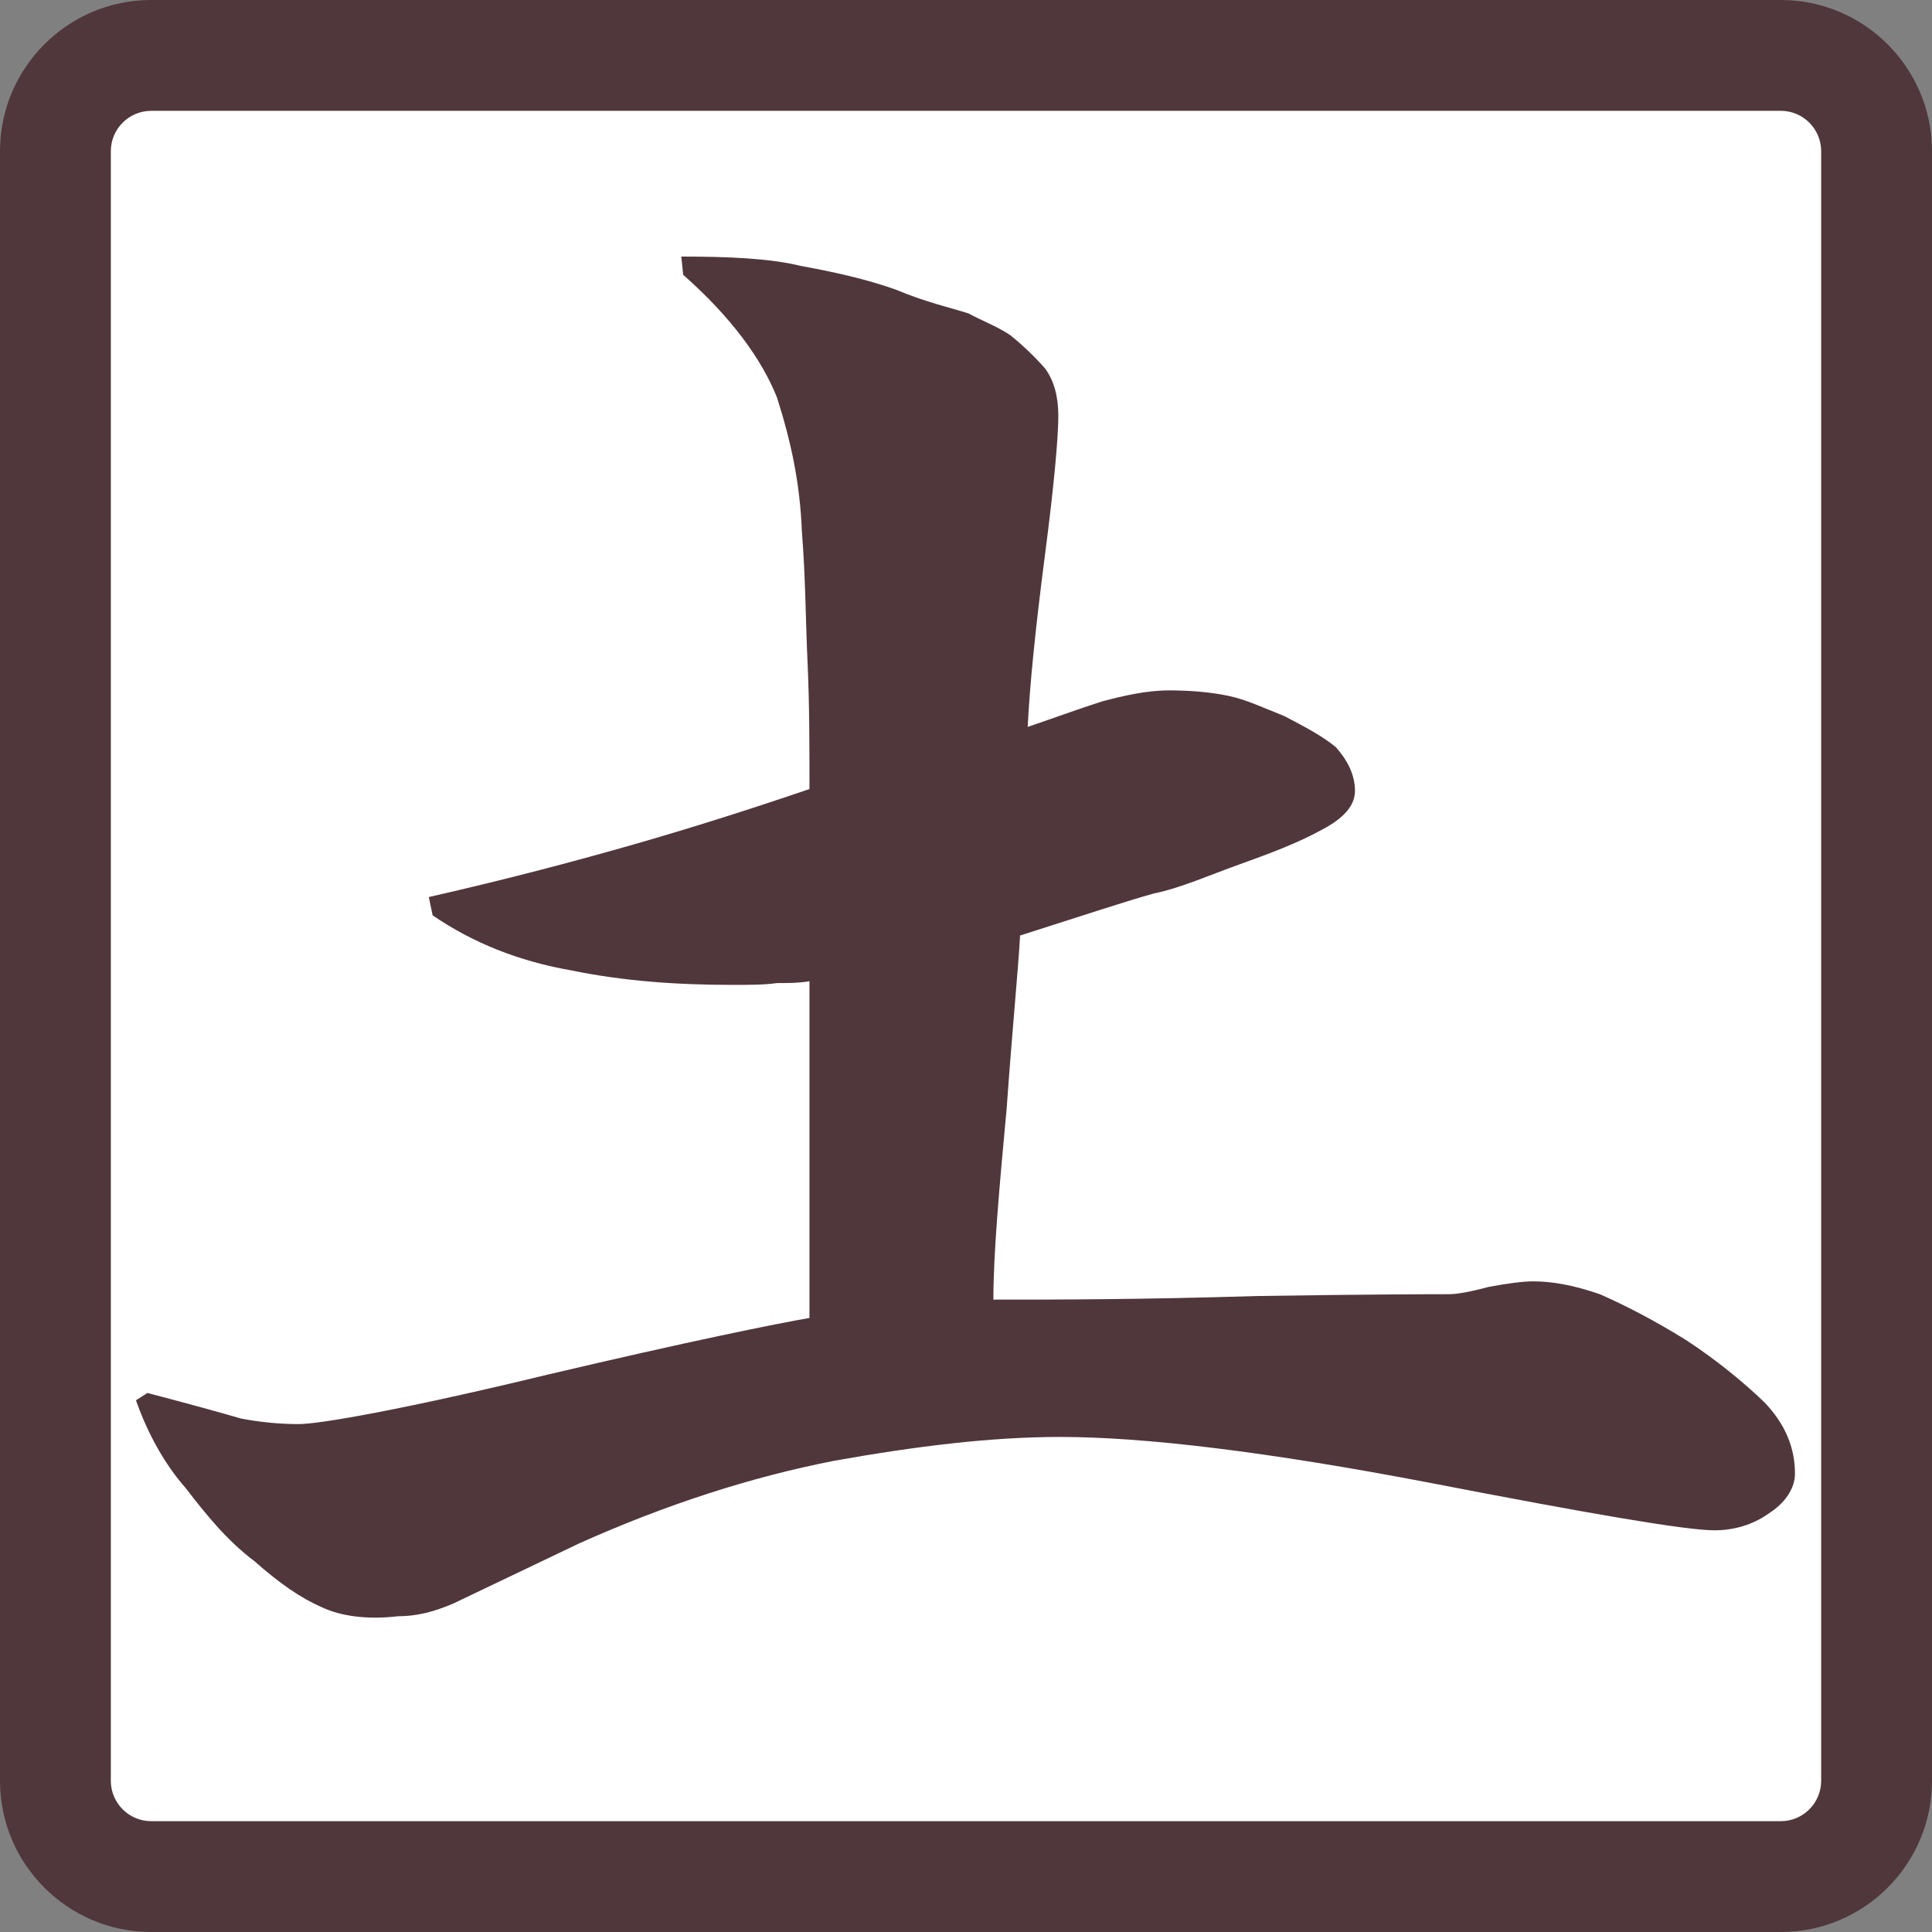
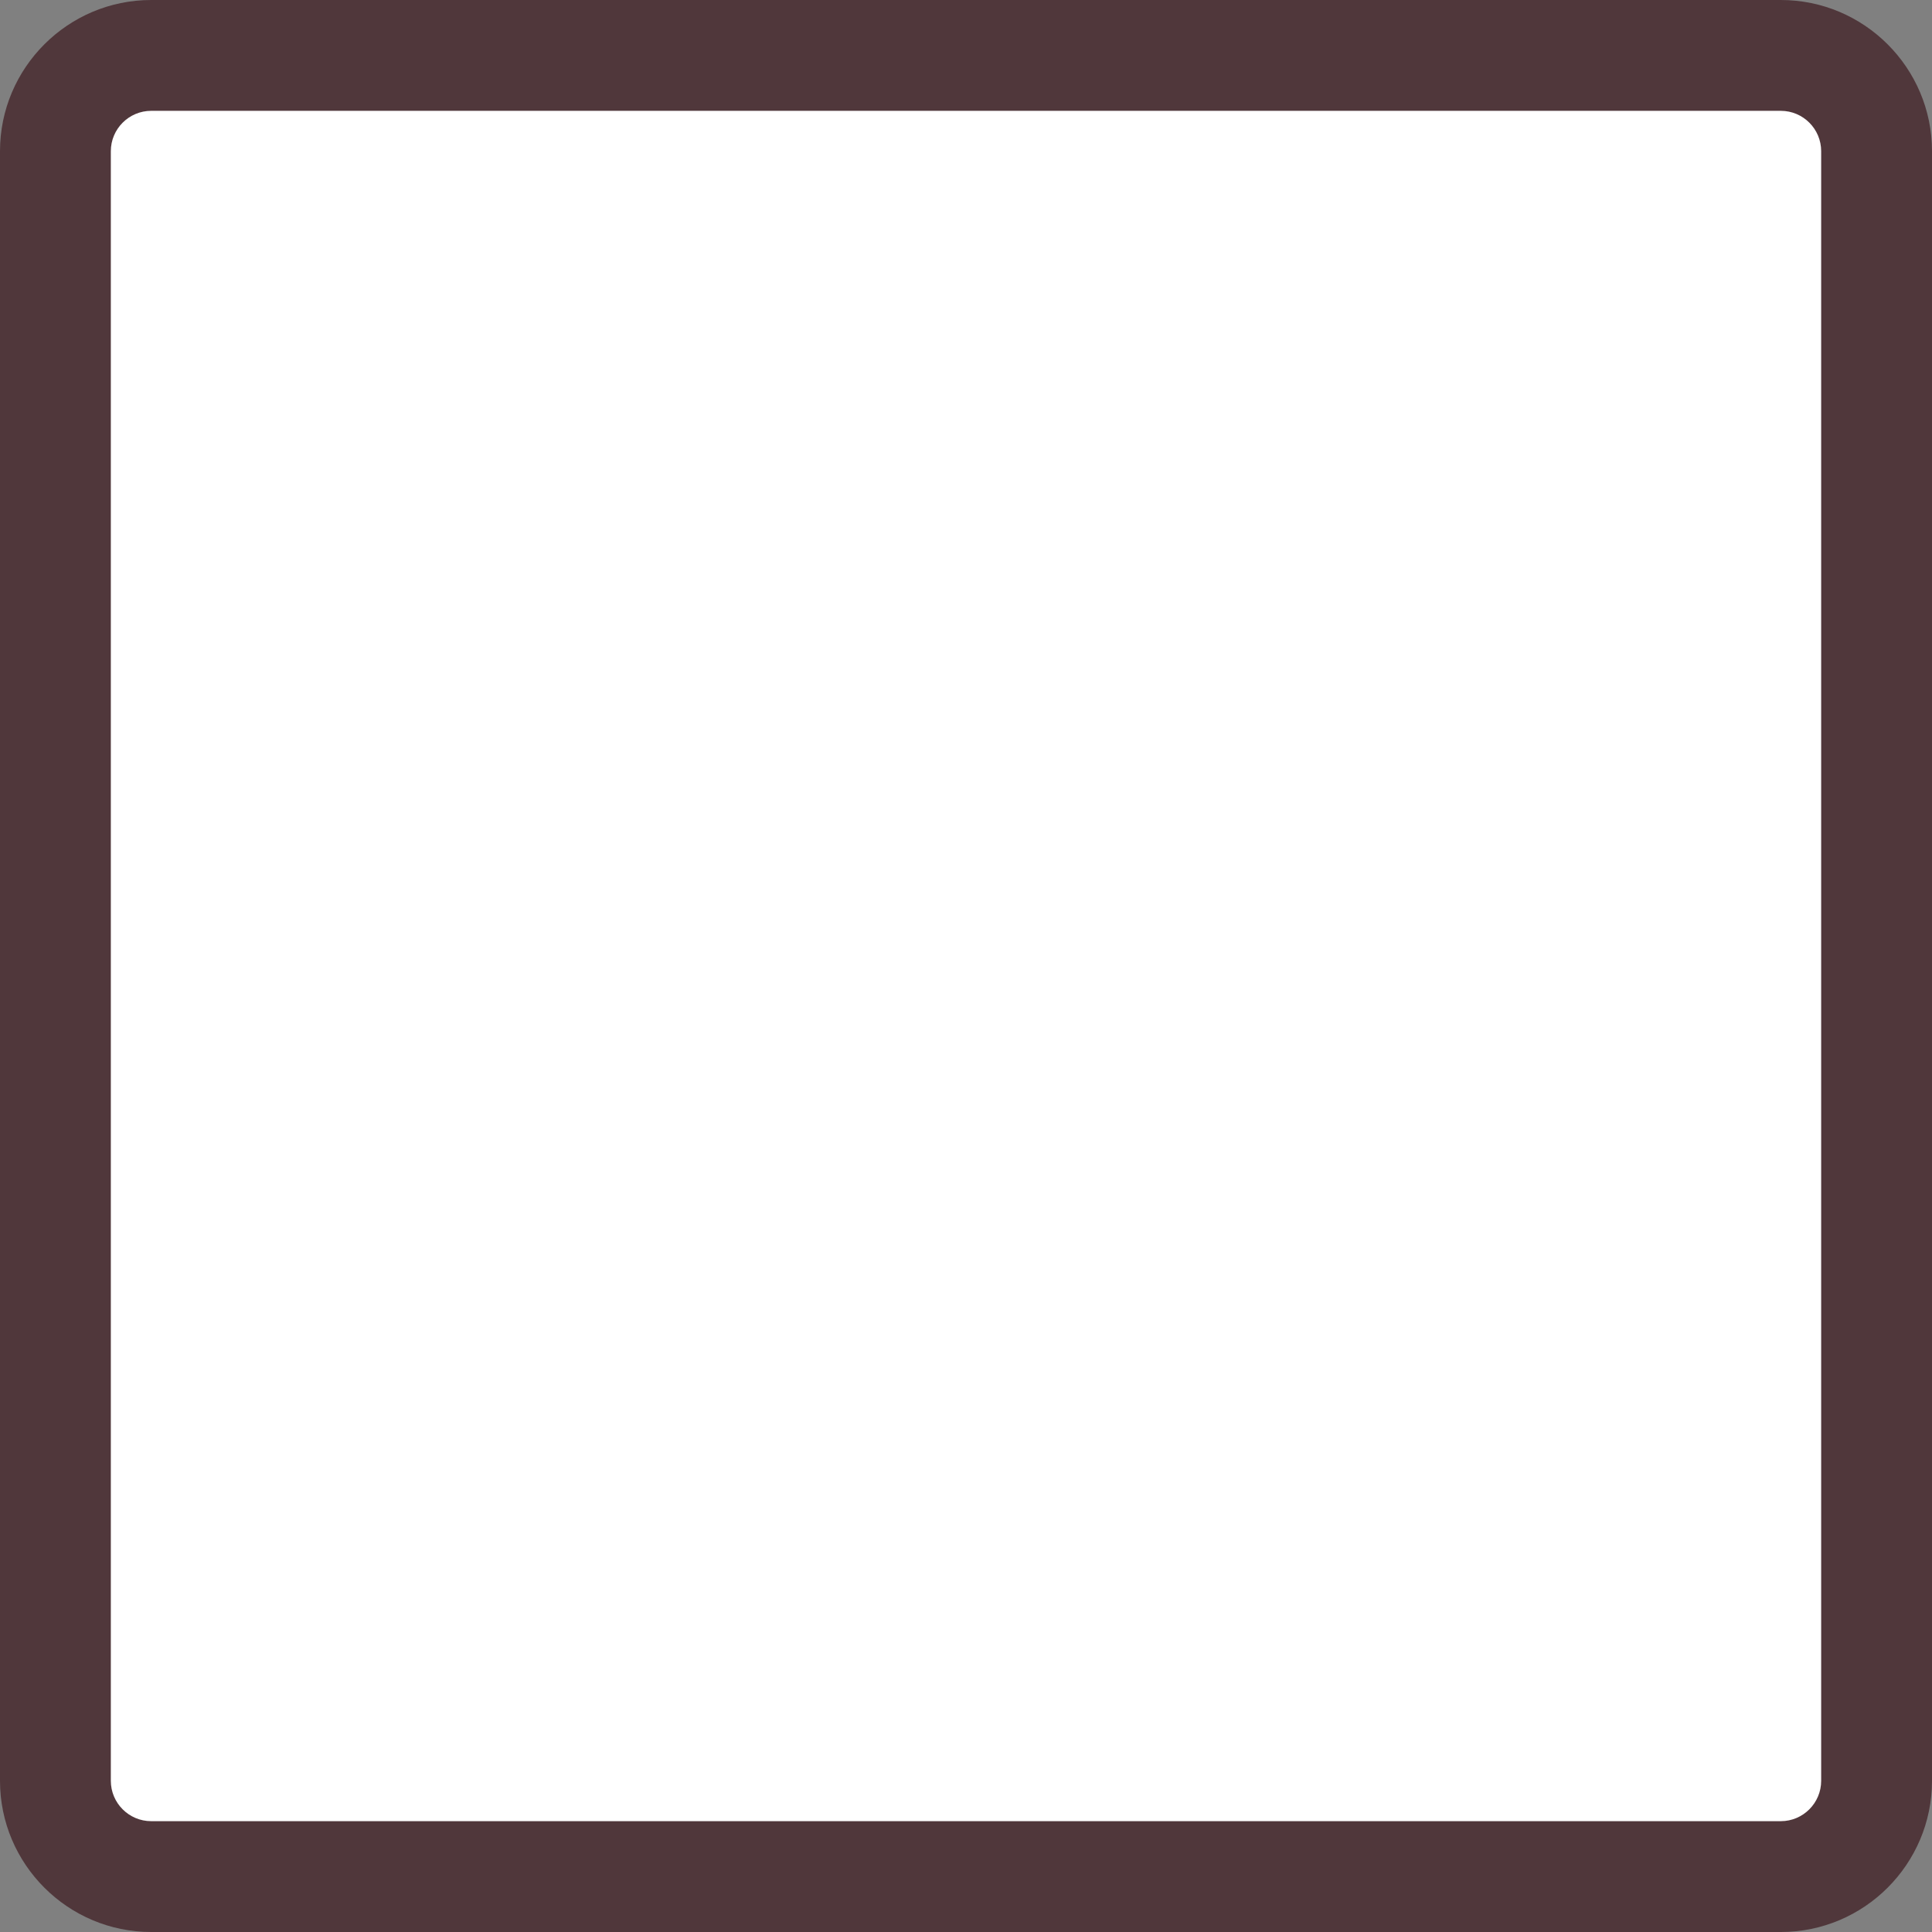
<svg xmlns="http://www.w3.org/2000/svg" id="_レイヤー_1" viewBox="0 0 2000 2000">
  <rect x="0" y="0" width="2000" height="2000" fill="#808080" stroke="none" />
  <defs>
    <style>.cls-1{fill:none;}.cls-1,.cls-2,.cls-3{stroke-width:0px;}.cls-2{fill:#50373b;}.cls-3{fill:#fff;}</style>
  </defs>
  <path class="cls-2" d="M1843.48,2000H156.52c-86.29,0-156.52-70.23-156.52-156.52V156.52C0,70.23,70.23,0,156.52,0h1686.97c86.29,0,156.52,70.23,156.52,156.52v1686.97c0,86.29-70.23,156.52-156.52,156.52Z" />
  <path class="cls-3" d="M1885.27,156.52v1686.96c0,23.07-18.78,41.79-41.79,41.79H156.52c-23.07,0-41.79-18.78-41.79-41.79V156.52c0-23.07,18.78-41.79,41.79-41.79h1686.96c23.07,0,41.79,18.78,41.79,41.79Z" />
  <rect class="cls-1" width="2000" height="2000" />
-   <path class="cls-2" d="M828.29,275.18c31.7,5.72,67.34,13.3,99.04,24.63,31.69,13.3,57.47,18.91,75.24,24.63,13.82,7.59,29.72,13.3,43.54,22.76,11.85,9.46,25.77,22.76,35.64,34.09,9.88,13.3,13.82,30.34,13.82,49.26,0,20.78-3.95,68.17-13.82,143.93-9.87,75.76-15.9,136.34-17.87,178.02,27.75-9.46,53.52-18.92,77.21-26.5,21.83-5.71,45.52-11.32,69.31-11.32,21.83,0,43.55,1.87,61.42,5.71,17.87,3.74,33.67,11.33,57.47,20.78,21.82,11.33,39.59,20.78,53.52,32.22,11.85,13.3,19.85,28.37,19.85,45.41,0,15.17-11.84,28.37-33.67,39.81-23.8,13.3-53.52,24.63-85.21,35.95-31.7,11.33-61.42,24.63-89.16,30.34-27.75,7.59-73.26,22.76-138.63,43.55-1.97,35.95-7.9,94.67-13.82,178.01-7.9,85.21-13.82,151.52-13.82,198.9,63.39,0,152.56,0,273.31-3.74,120.86-1.87,186.23-1.87,198.07-1.87,7.9,0,19.85-1.87,41.57-7.59,19.85-3.74,35.65-5.71,45.52-5.71,19.85,0,41.57,3.74,69.31,13.3,25.77,11.33,55.49,26.5,89.16,47.39,31.7,20.78,59.44,43.55,81.16,64.43,21.82,22.76,31.7,47.39,31.7,73.89,0,15.17-9.88,30.34-27.75,41.67-15.9,11.32-35.64,17.04-55.49,17.04-29.72,0-128.76-17.04-295.14-49.26-168.35-32.21-295.13-47.39-382.32-47.39-71.29,0-148.5,9.46-233.71,24.63-87.19,17.04-174.27,45.41-263.44,85.21-67.34,32.22-110.88,53-130.73,62.46-21.83,9.46-39.6,13.3-57.47,13.3-31.7,3.74-59.44,0-79.19-9.46-21.83-9.46-43.55-24.63-69.32-47.39-27.74-20.79-49.57-47.39-71.29-75.76-21.82-24.63-39.59-56.85-51.54-90.93l11.85-7.58c43.54,11.32,77.21,20.78,97.06,26.5,19.85,3.74,39.6,5.71,59.44,5.71,21.82,0,108.91-15.17,257.51-51.13,144.56-34.09,237.67-53,271.34-58.72v-348.55c-11.84,1.87-21.82,1.87-33.67,1.87-13.82,1.87-27.75,1.87-45.51,1.87-57.47,0-112.86-3.74-168.35-15.17-53.52-9.46-101.01-28.37-142.58-56.84l-3.95-18.92c83.24-18.91,154.53-37.93,213.87-54.97,59.44-17.04,118.88-35.96,180.2-56.85,0-45.41,0-87.08-1.97-130.73-1.97-39.81-1.97-87.09-5.92-136.35-1.97-51.13-11.85-94.67-25.77-138.32-15.9-39.8-47.6-83.34-97.06-126.89l-1.97-18.91c49.47,0,91.14,1.87,122.84,9.46l.21.1Z" />
</svg>